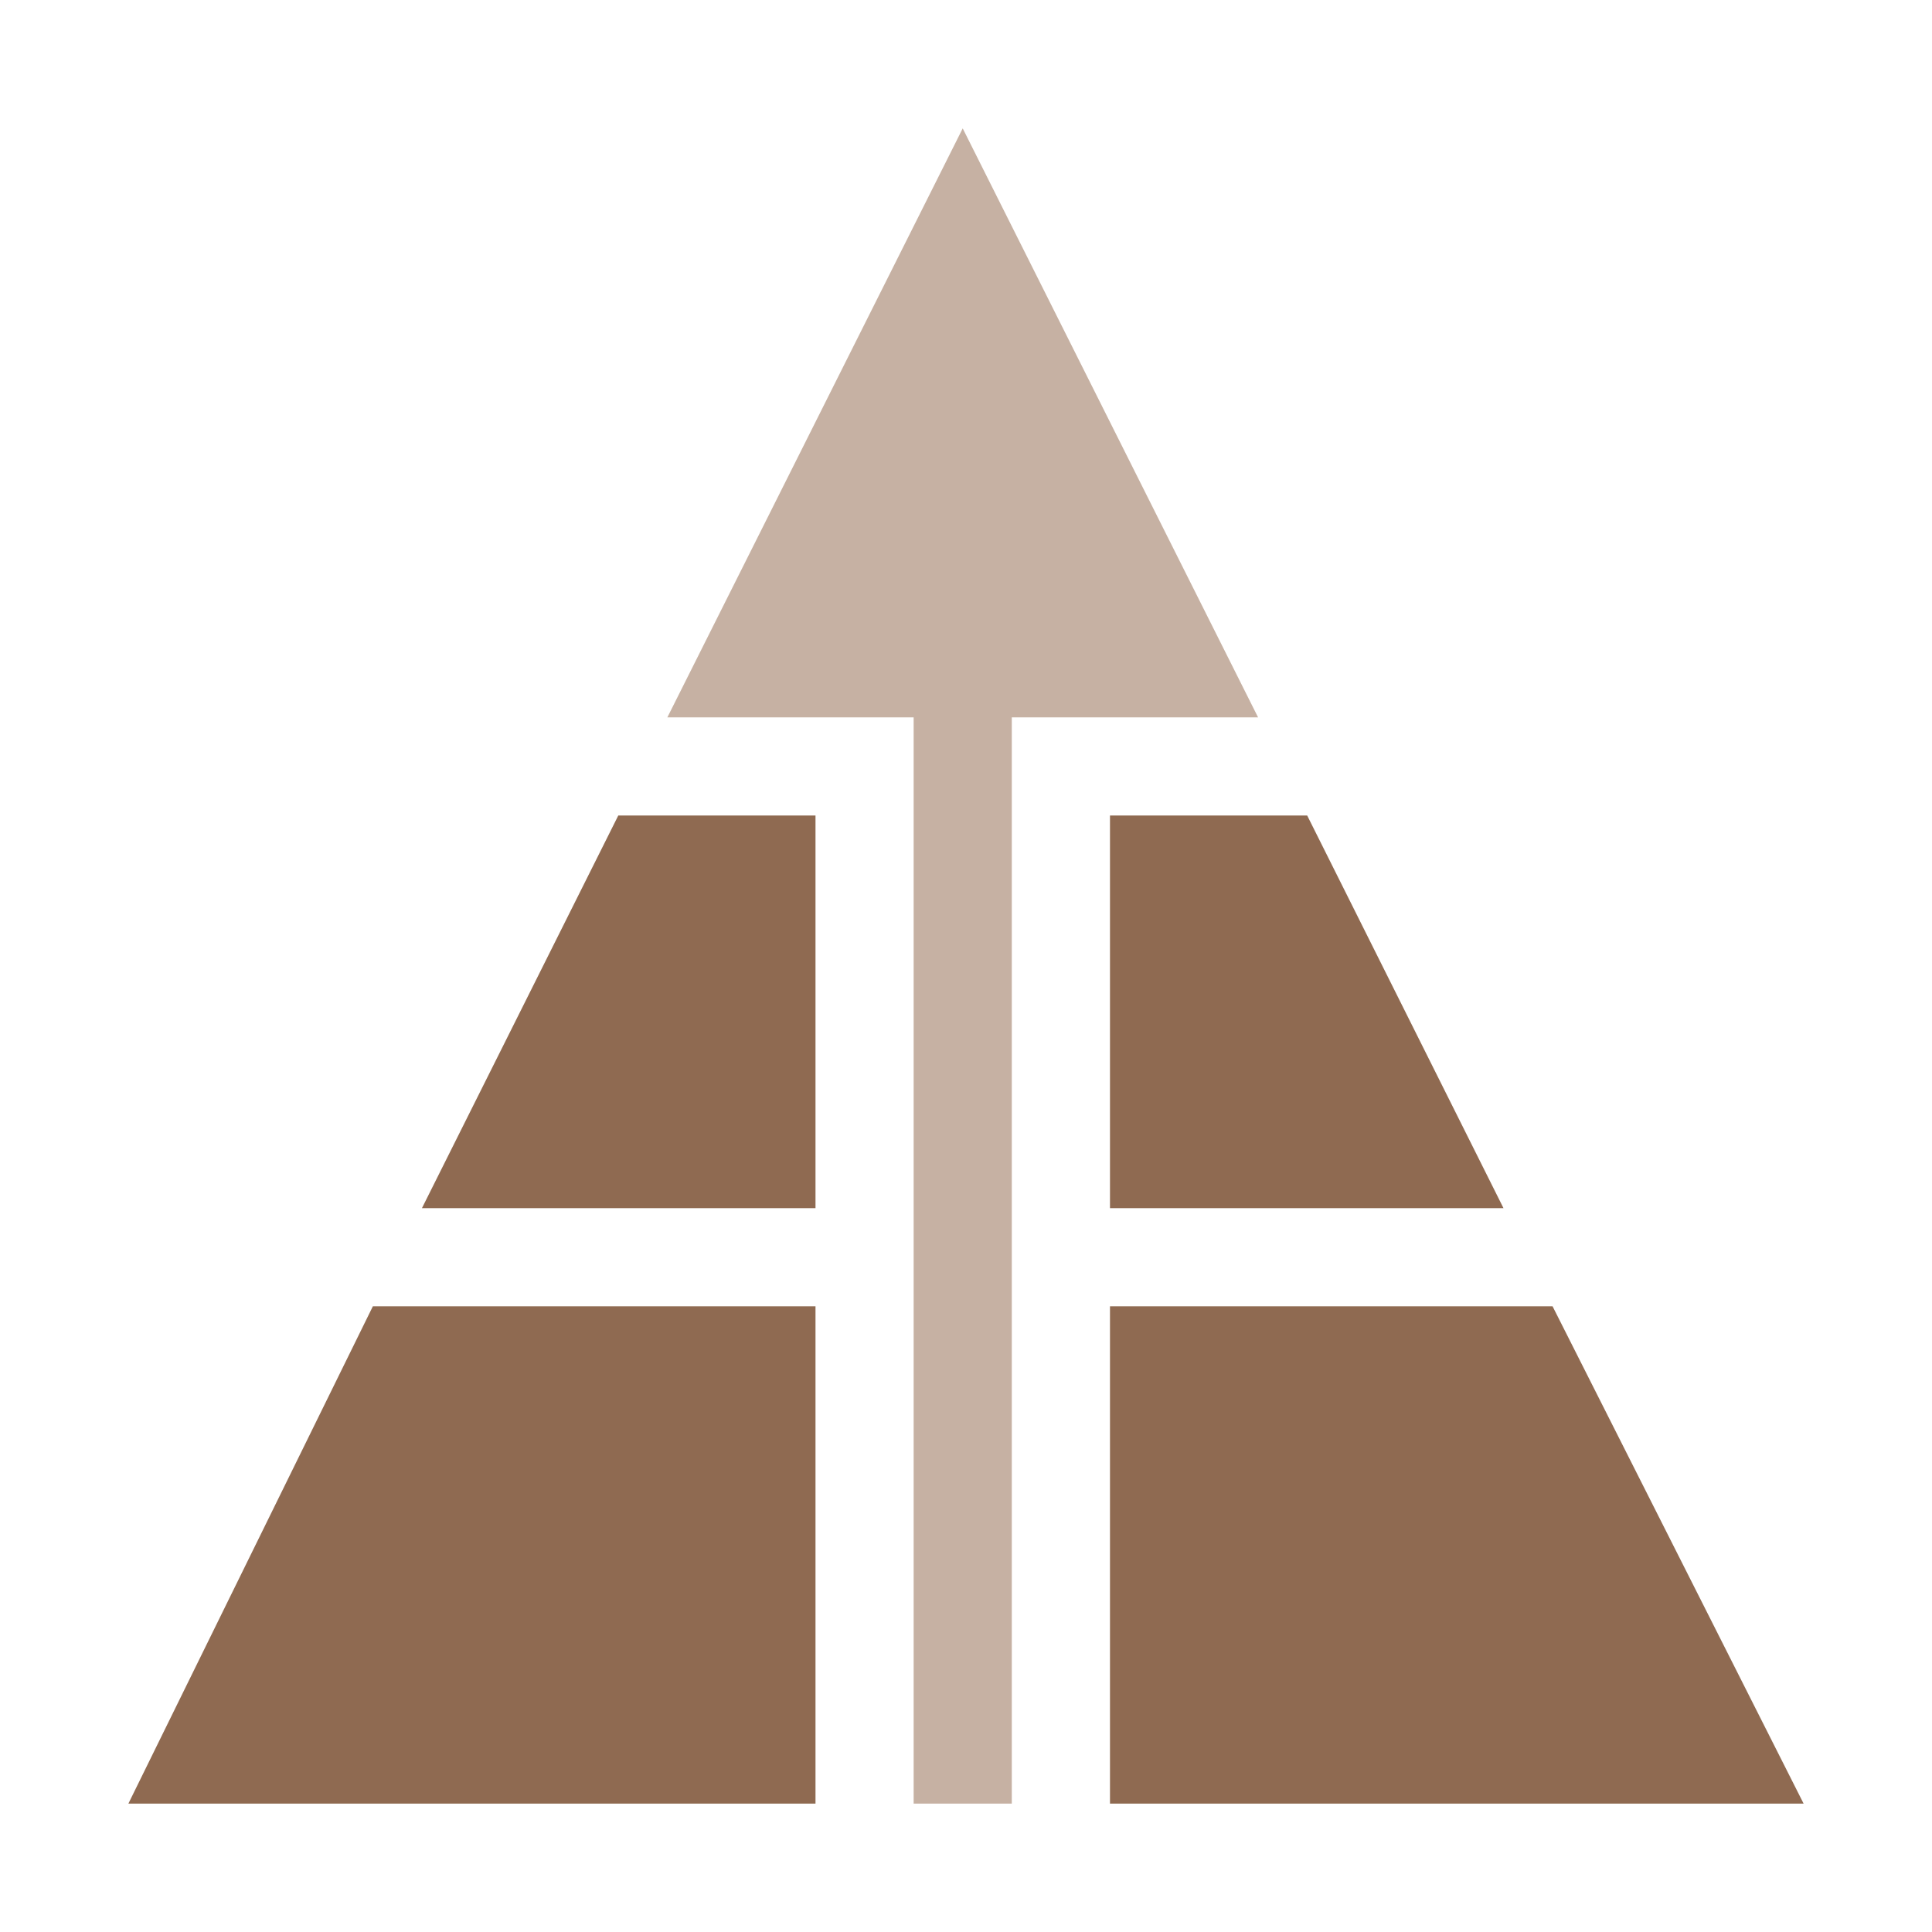
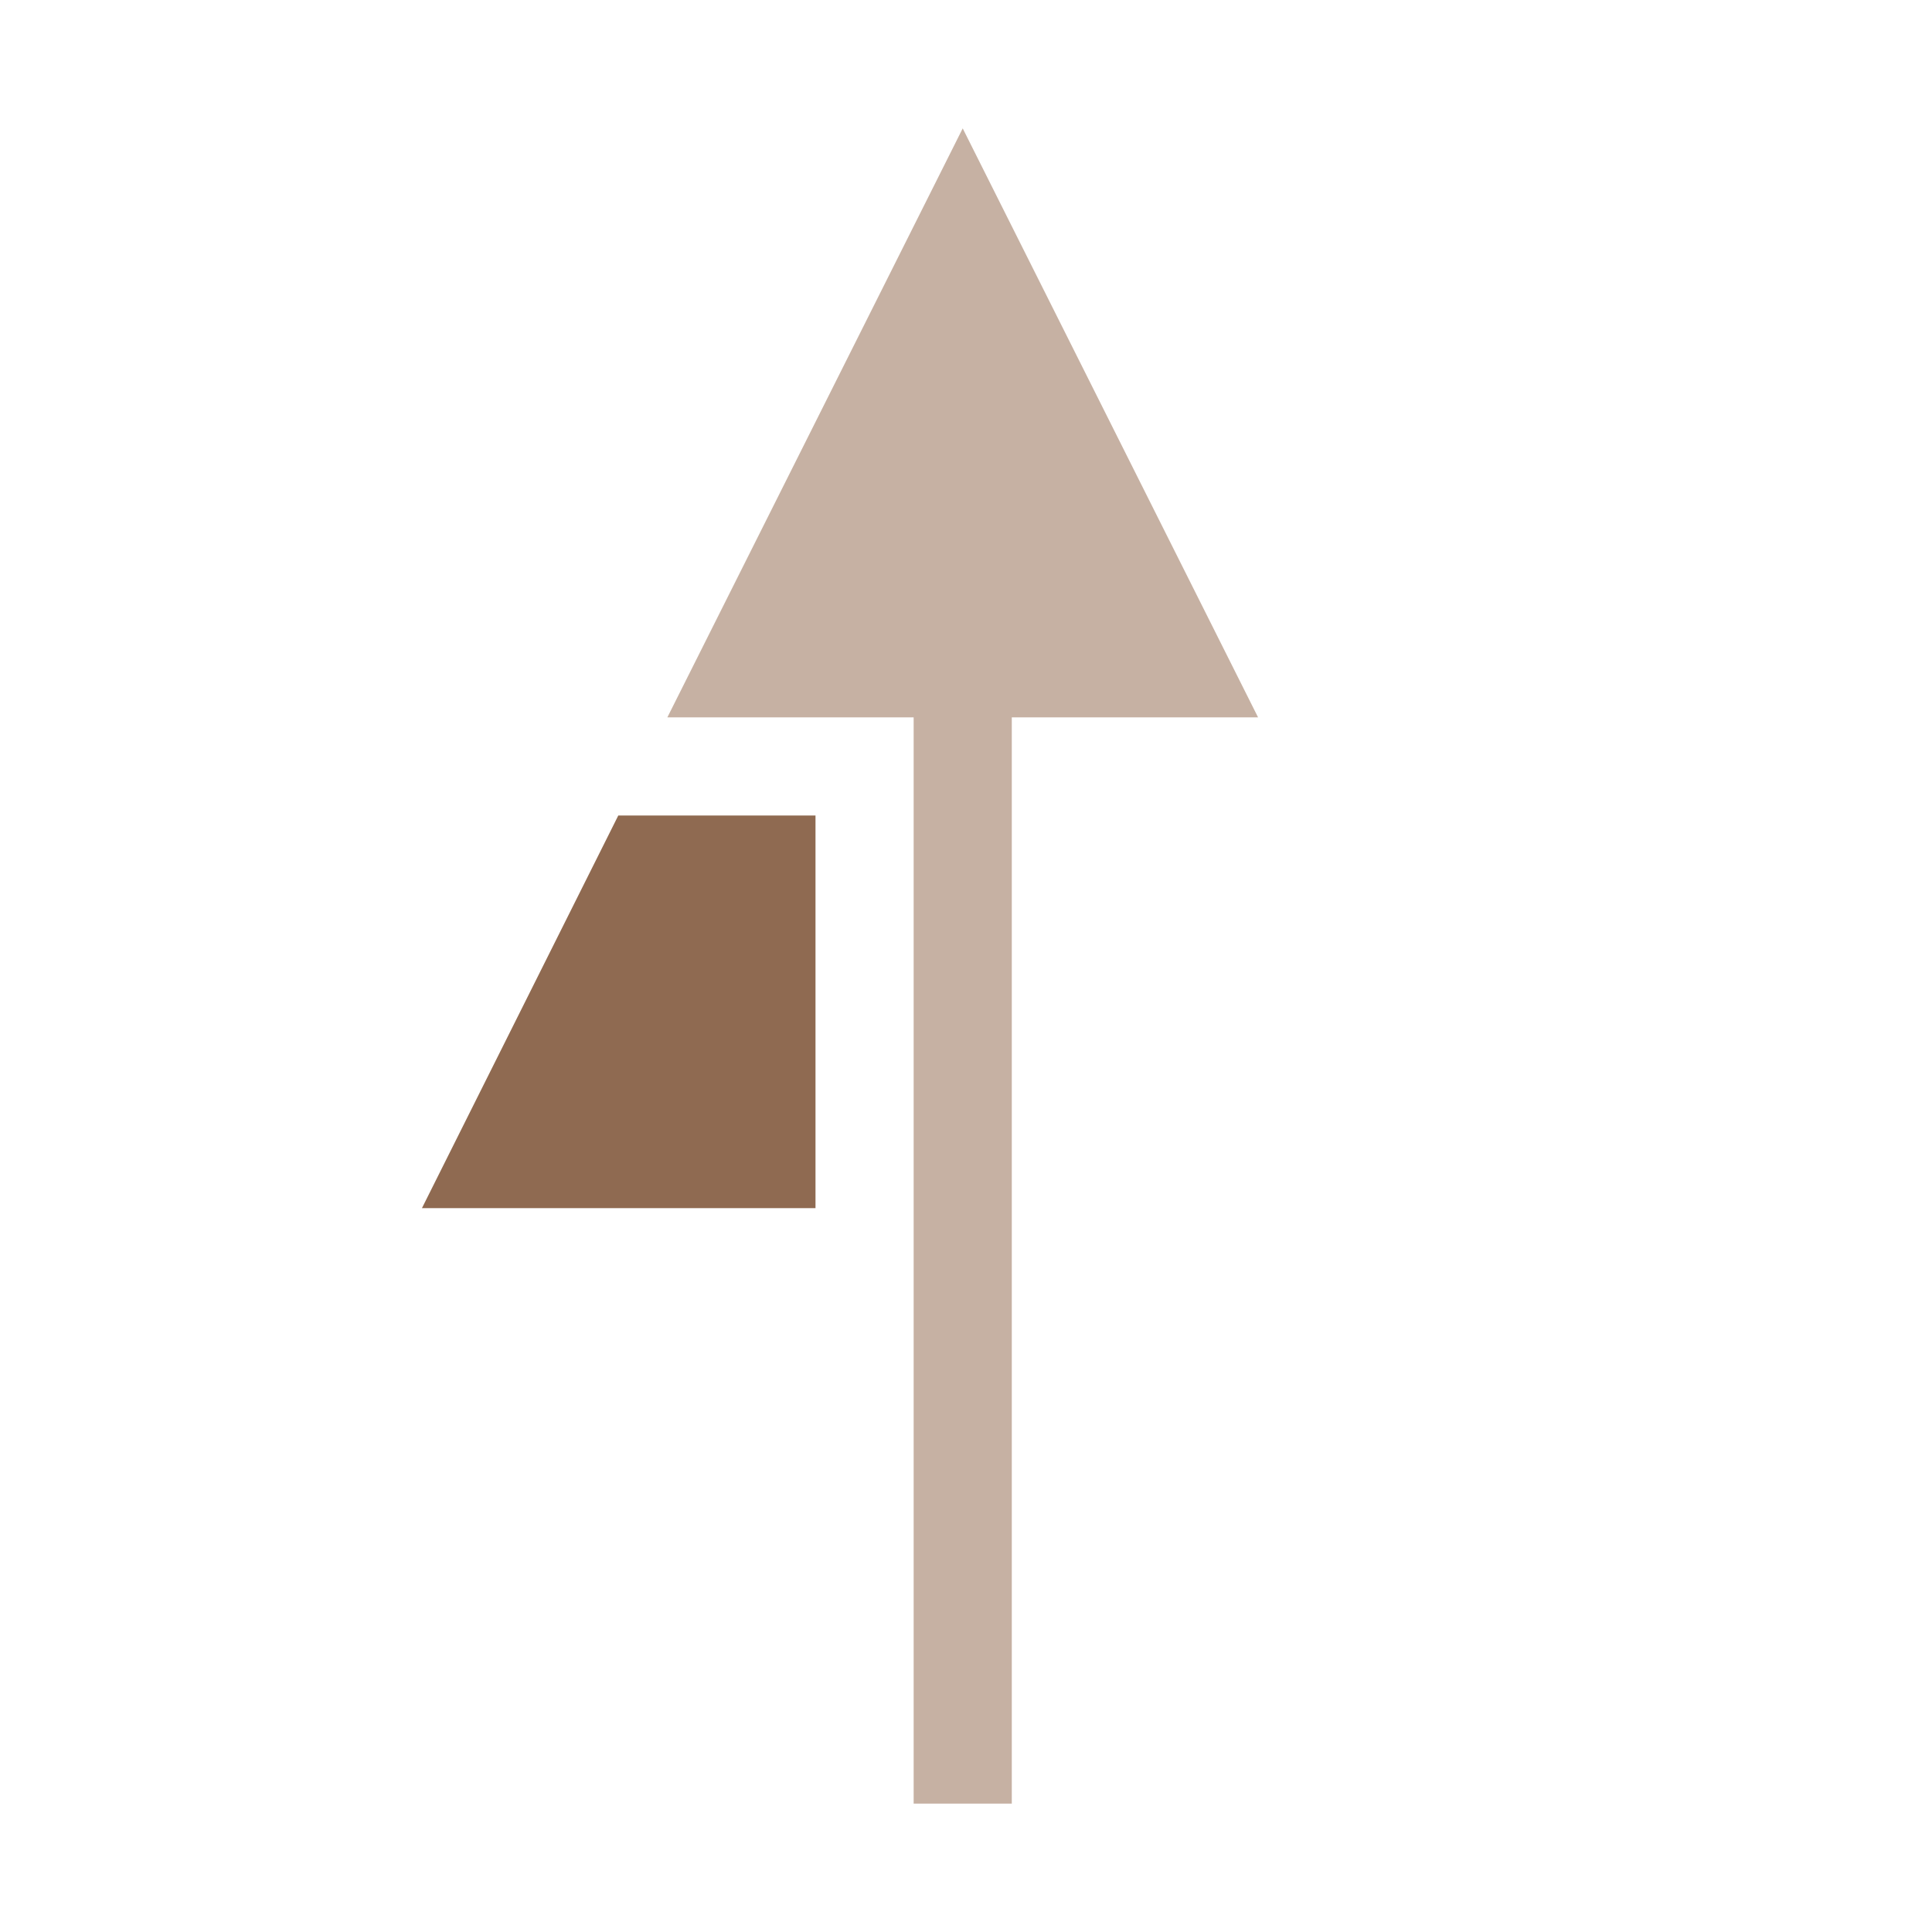
<svg xmlns="http://www.w3.org/2000/svg" id="Layer_1" data-name="Layer 1" viewBox="0 0 400 400">
  <defs>
    <style>      .cls-1 {        fill: #c6b1a3;      }      .cls-2 {        fill: #8f6a51;      }    </style>
  </defs>
-   <polygon class="cls-2" points="321.44 270.45 229.81 270.45 229.81 373.42 373.42 373.42 321.44 270.45" />
-   <polygon class="cls-2" points="229.81 250.13 311.28 250.13 270.64 168.84 229.81 168.84 229.81 250.13" />
-   <polygon class="cls-2" points="26.58 373.42 168.84 373.42 168.84 270.45 77.2 270.45 26.58 373.42" />
  <polygon class="cls-1" points="199.32 26.58 138.17 148.52 189.16 148.52 189.16 373.42 209.48 373.42 209.48 148.52 260.47 148.52 199.32 26.58" />
  <polygon class="cls-2" points="87.36 250.13 168.84 250.13 168.84 168.84 128.01 168.84 87.36 250.13" />
</svg>